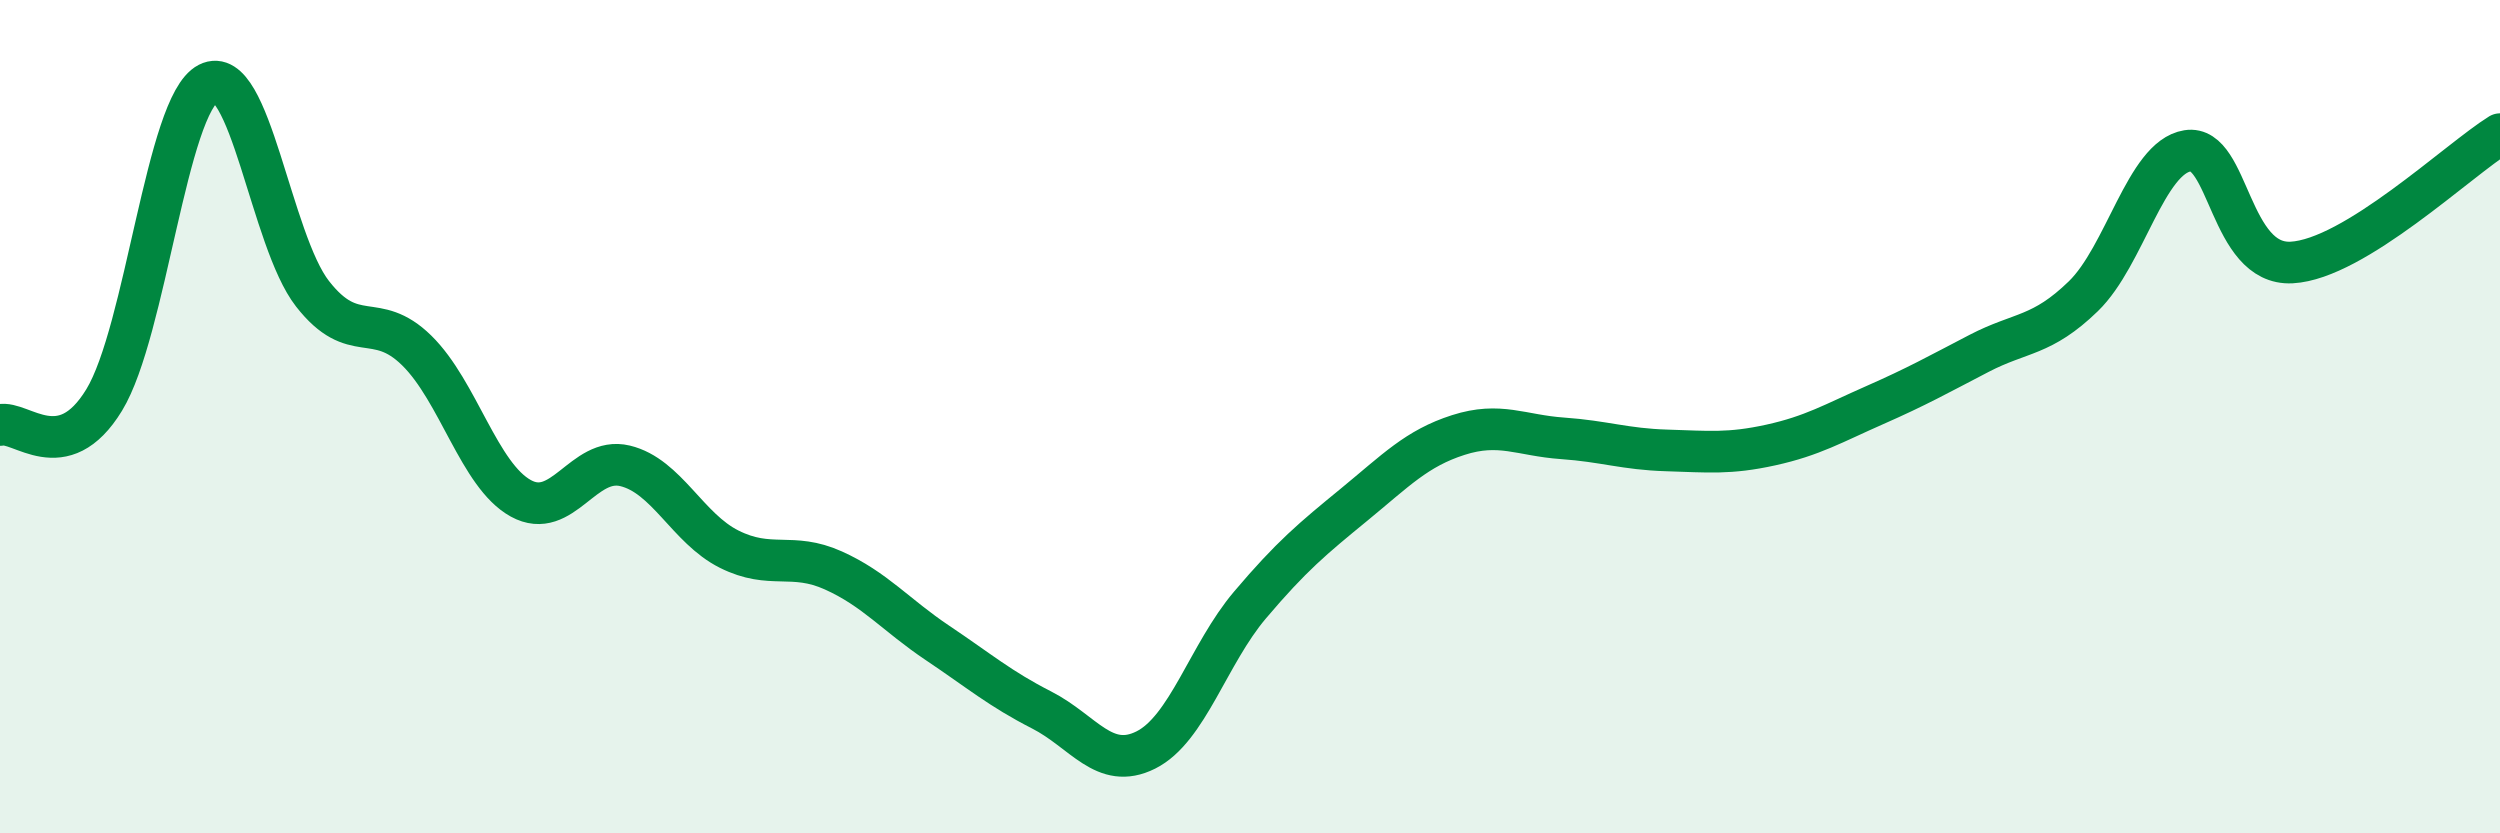
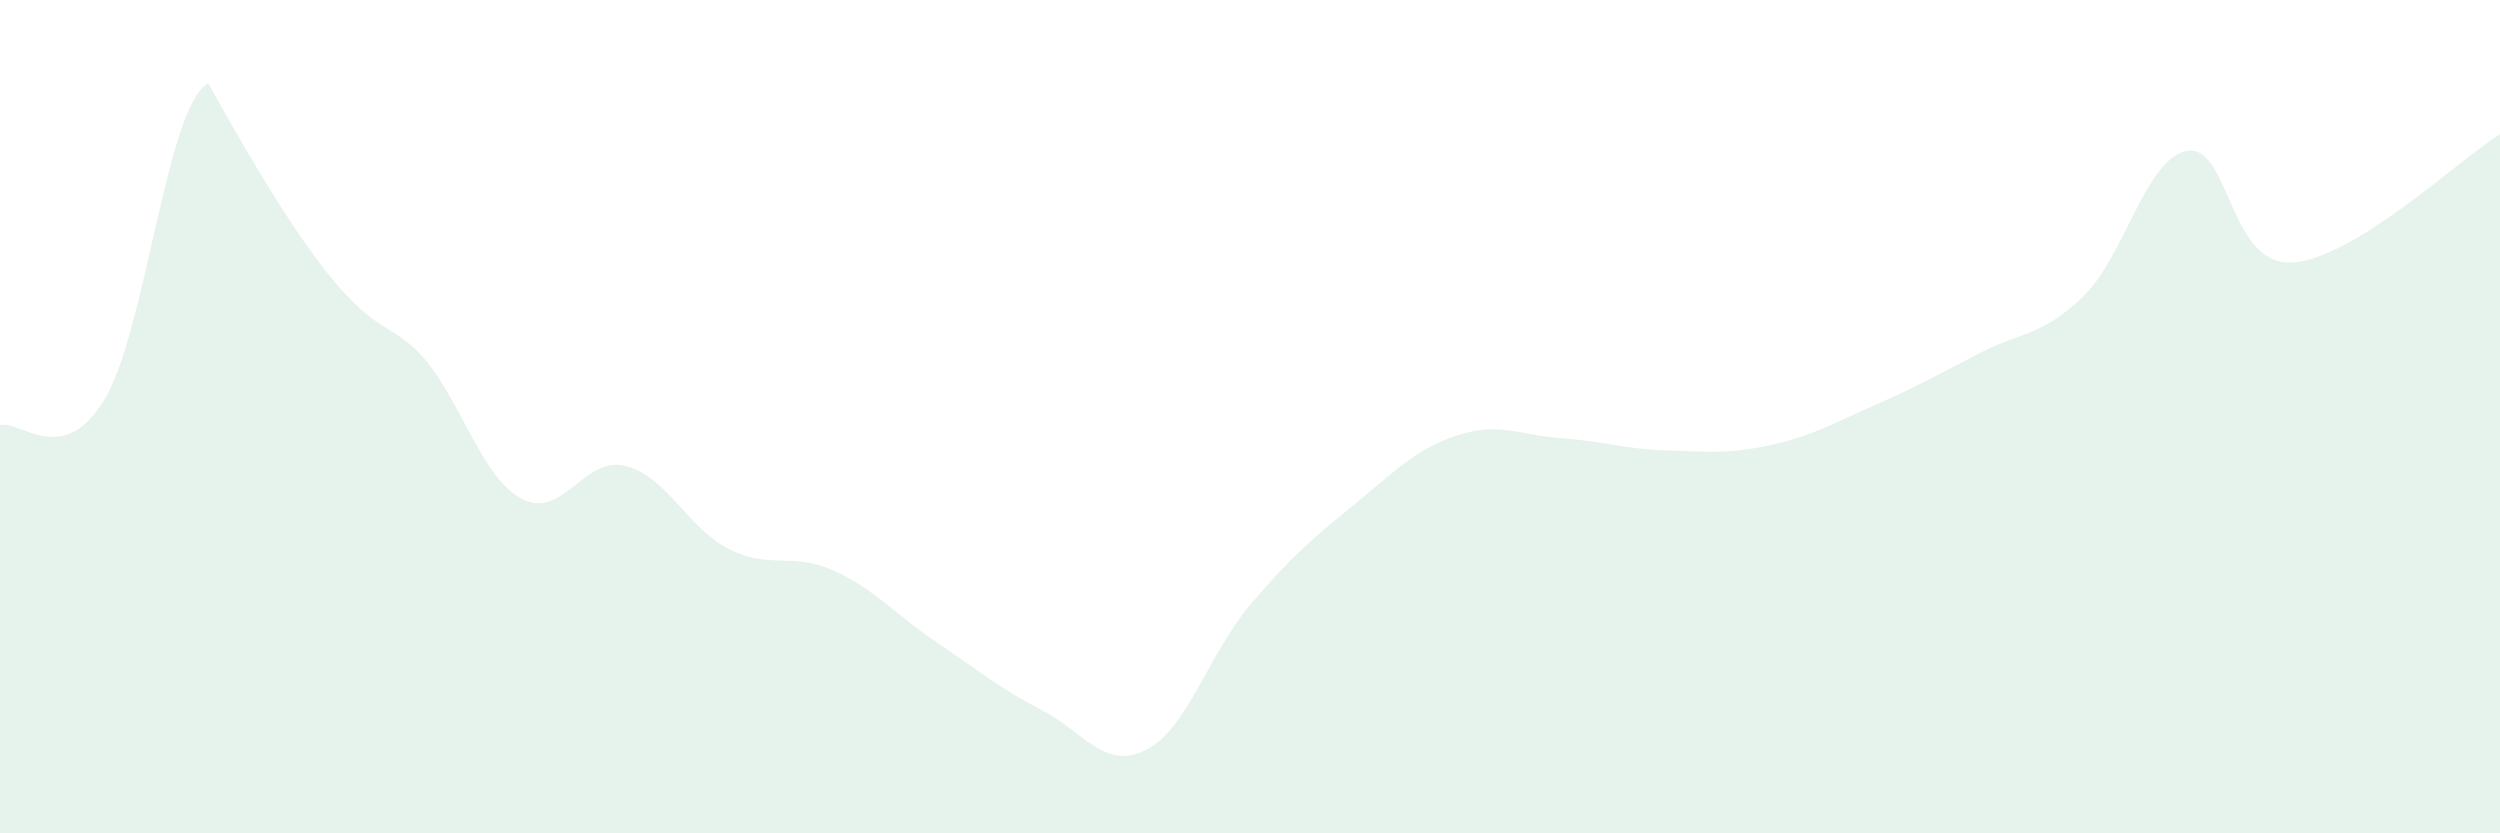
<svg xmlns="http://www.w3.org/2000/svg" width="60" height="20" viewBox="0 0 60 20">
-   <path d="M 0,10.2 C 0.5,10.08 1.5,11.24 2.5,9.6 C 3.5,7.96 4,2.51 5,2 C 6,1.49 6.5,5.77 7.5,7.05 C 8.5,8.33 9,7.43 10,8.41 C 11,9.39 11.5,11.41 12.5,11.96 C 13.5,12.51 14,10.94 15,11.18 C 16,11.42 16.5,12.68 17.5,13.18 C 18.5,13.68 19,13.24 20,13.69 C 21,14.14 21.5,14.76 22.5,15.43 C 23.5,16.1 24,16.53 25,17.04 C 26,17.55 26.5,18.5 27.5,18 C 28.5,17.5 29,15.7 30,14.52 C 31,13.34 31.5,12.93 32.5,12.11 C 33.5,11.29 34,10.76 35,10.44 C 36,10.12 36.5,10.45 37.5,10.52 C 38.5,10.59 39,10.78 40,10.81 C 41,10.84 41.5,10.9 42.5,10.68 C 43.5,10.46 44,10.16 45,9.72 C 46,9.28 46.5,9 47.5,8.48 C 48.5,7.96 49,8.08 50,7.11 C 51,6.14 51.5,3.78 52.5,3.62 C 53.5,3.46 53.5,6.38 55,6.3 C 56.5,6.22 59,3.84 60,3.22L60 20L0 20Z" fill="#008740" opacity="0.1" stroke-linecap="round" stroke-linejoin="round" />
-   <path d="M 0,10.2 C 0.5,10.08 1.5,11.24 2.5,9.6 C 3.5,7.96 4,2.51 5,2 C 6,1.49 6.5,5.77 7.5,7.05 C 8.5,8.33 9,7.43 10,8.41 C 11,9.39 11.5,11.41 12.5,11.96 C 13.5,12.51 14,10.94 15,11.18 C 16,11.42 16.5,12.68 17.5,13.18 C 18.5,13.68 19,13.24 20,13.69 C 21,14.14 21.5,14.76 22.5,15.43 C 23.5,16.1 24,16.53 25,17.04 C 26,17.55 26.5,18.5 27.5,18 C 28.5,17.5 29,15.7 30,14.52 C 31,13.34 31.5,12.93 32.5,12.11 C 33.5,11.29 34,10.76 35,10.44 C 36,10.12 36.5,10.45 37.5,10.52 C 38.5,10.59 39,10.78 40,10.81 C 41,10.84 41.5,10.9 42.5,10.68 C 43.5,10.46 44,10.16 45,9.72 C 46,9.28 46.5,9 47.5,8.48 C 48.5,7.96 49,8.08 50,7.11 C 51,6.14 51.5,3.78 52.5,3.62 C 53.5,3.46 53.5,6.38 55,6.3 C 56.5,6.22 59,3.84 60,3.22" stroke="#008740" stroke-width="1" fill="none" stroke-linecap="round" stroke-linejoin="round" />
+   <path d="M 0,10.2 C 0.5,10.08 1.5,11.24 2.5,9.6 C 3.5,7.96 4,2.51 5,2 C 8.5,8.33 9,7.43 10,8.41 C 11,9.39 11.5,11.41 12.5,11.96 C 13.5,12.51 14,10.94 15,11.18 C 16,11.42 16.5,12.68 17.5,13.18 C 18.5,13.68 19,13.24 20,13.69 C 21,14.14 21.5,14.76 22.5,15.43 C 23.5,16.1 24,16.53 25,17.04 C 26,17.55 26.5,18.5 27.5,18 C 28.5,17.5 29,15.7 30,14.52 C 31,13.34 31.5,12.93 32.5,12.11 C 33.5,11.29 34,10.76 35,10.44 C 36,10.12 36.5,10.45 37.5,10.52 C 38.5,10.59 39,10.78 40,10.81 C 41,10.84 41.5,10.9 42.5,10.68 C 43.5,10.46 44,10.16 45,9.72 C 46,9.28 46.5,9 47.5,8.48 C 48.5,7.96 49,8.08 50,7.11 C 51,6.14 51.5,3.78 52.5,3.62 C 53.5,3.46 53.5,6.38 55,6.3 C 56.5,6.22 59,3.84 60,3.22L60 20L0 20Z" fill="#008740" opacity="0.1" stroke-linecap="round" stroke-linejoin="round" />
</svg>